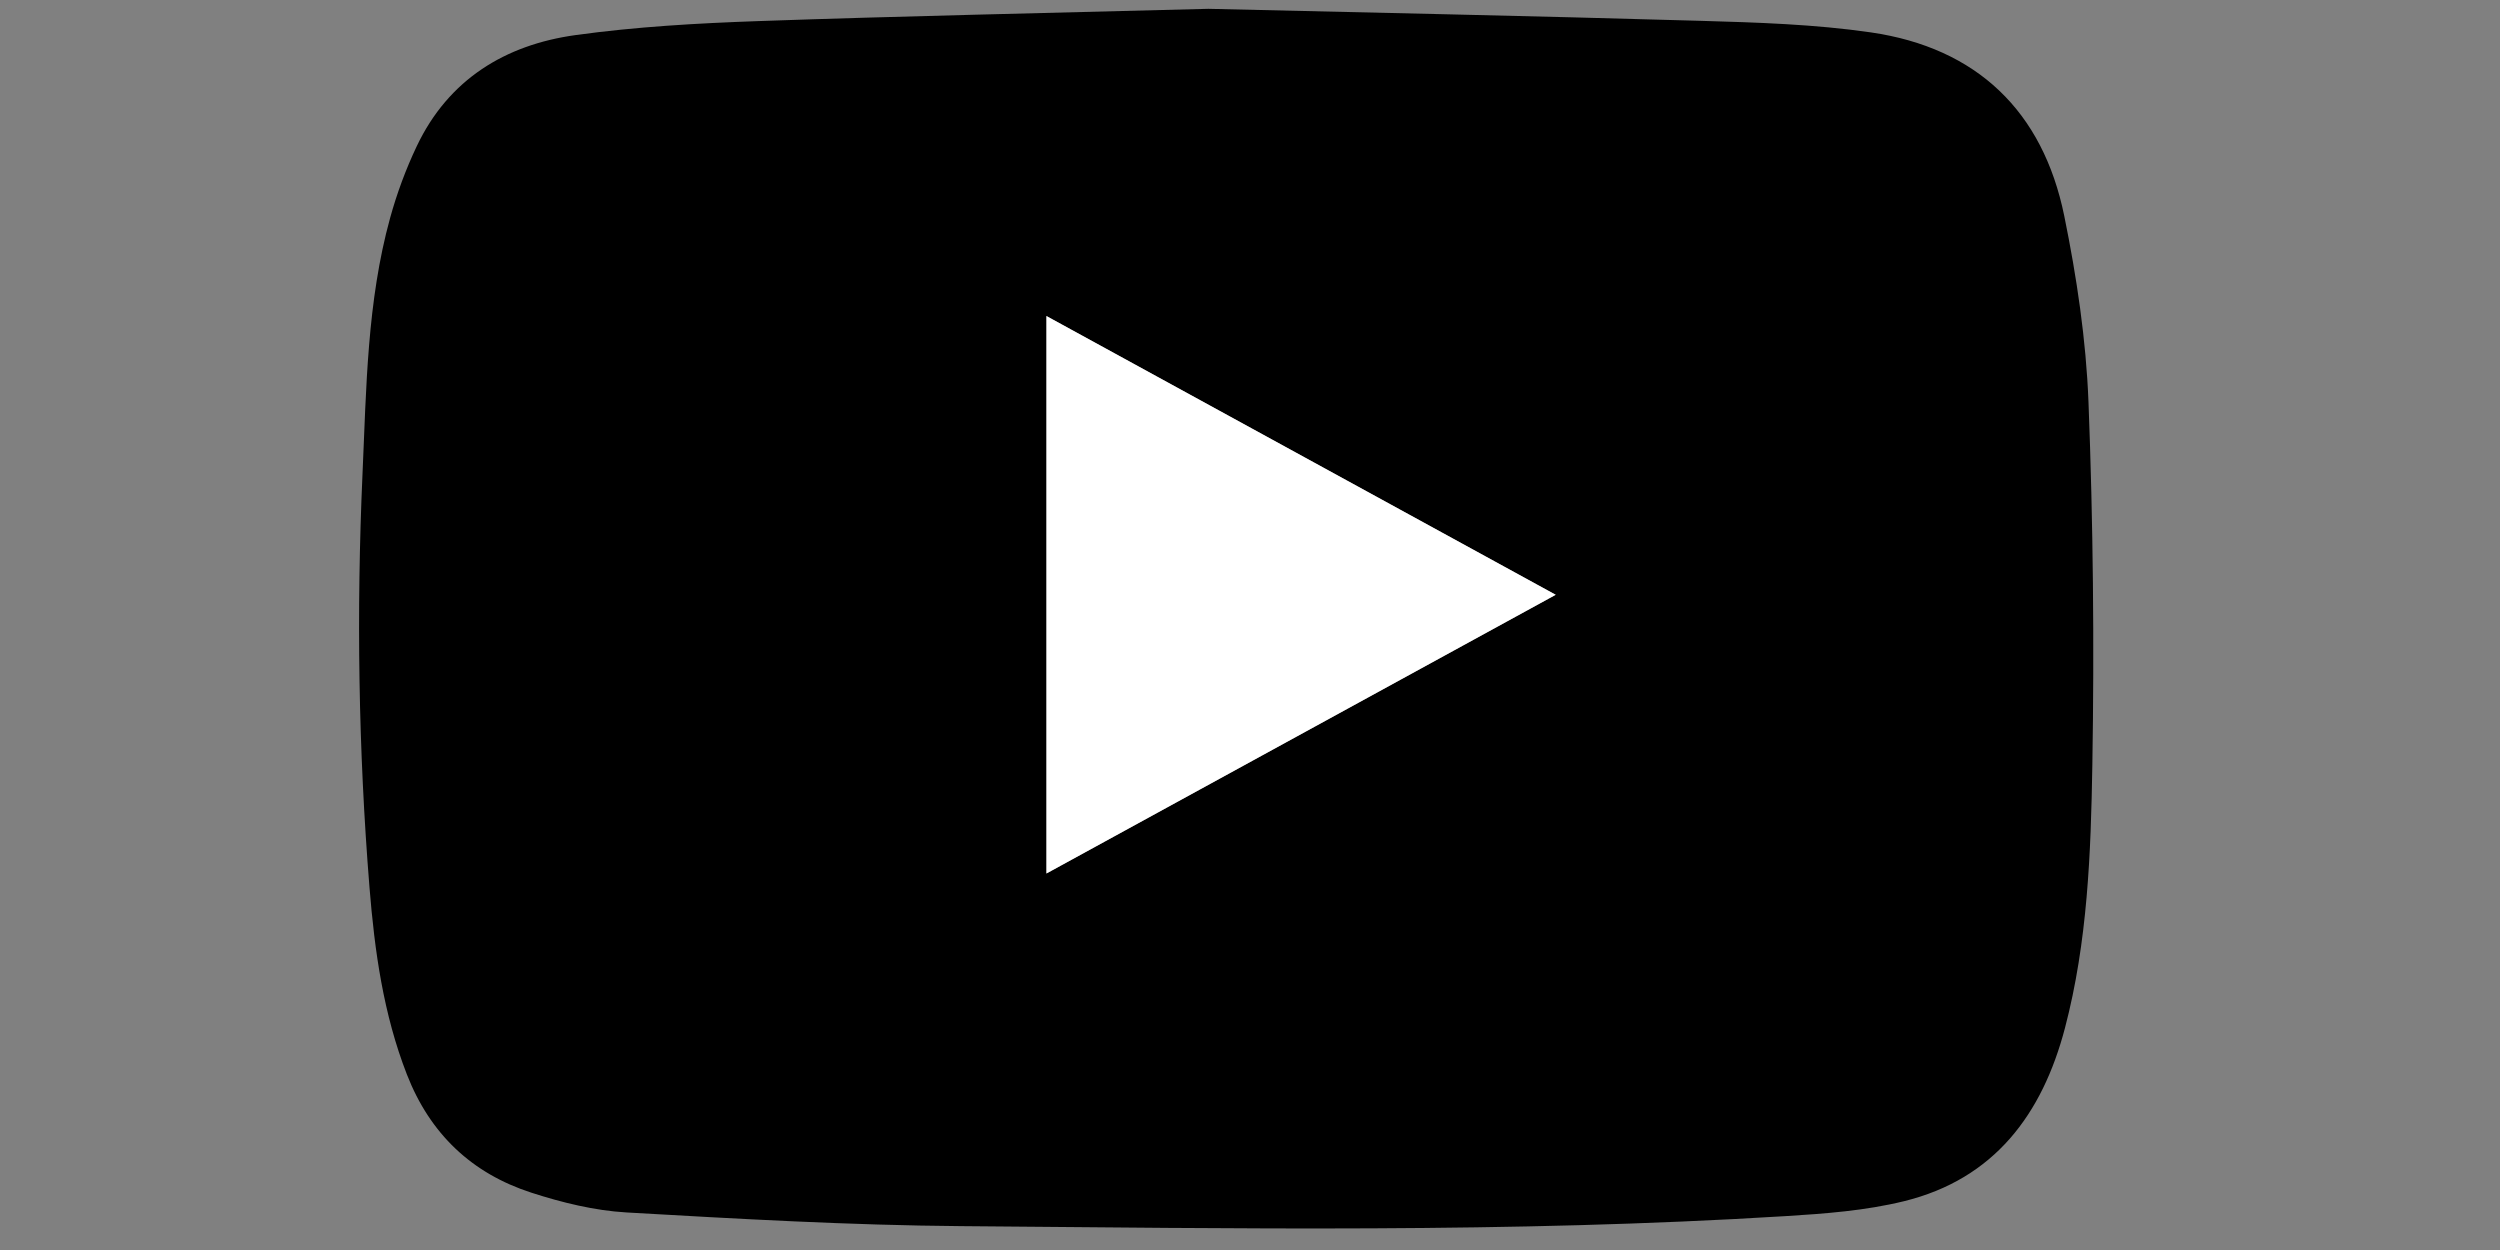
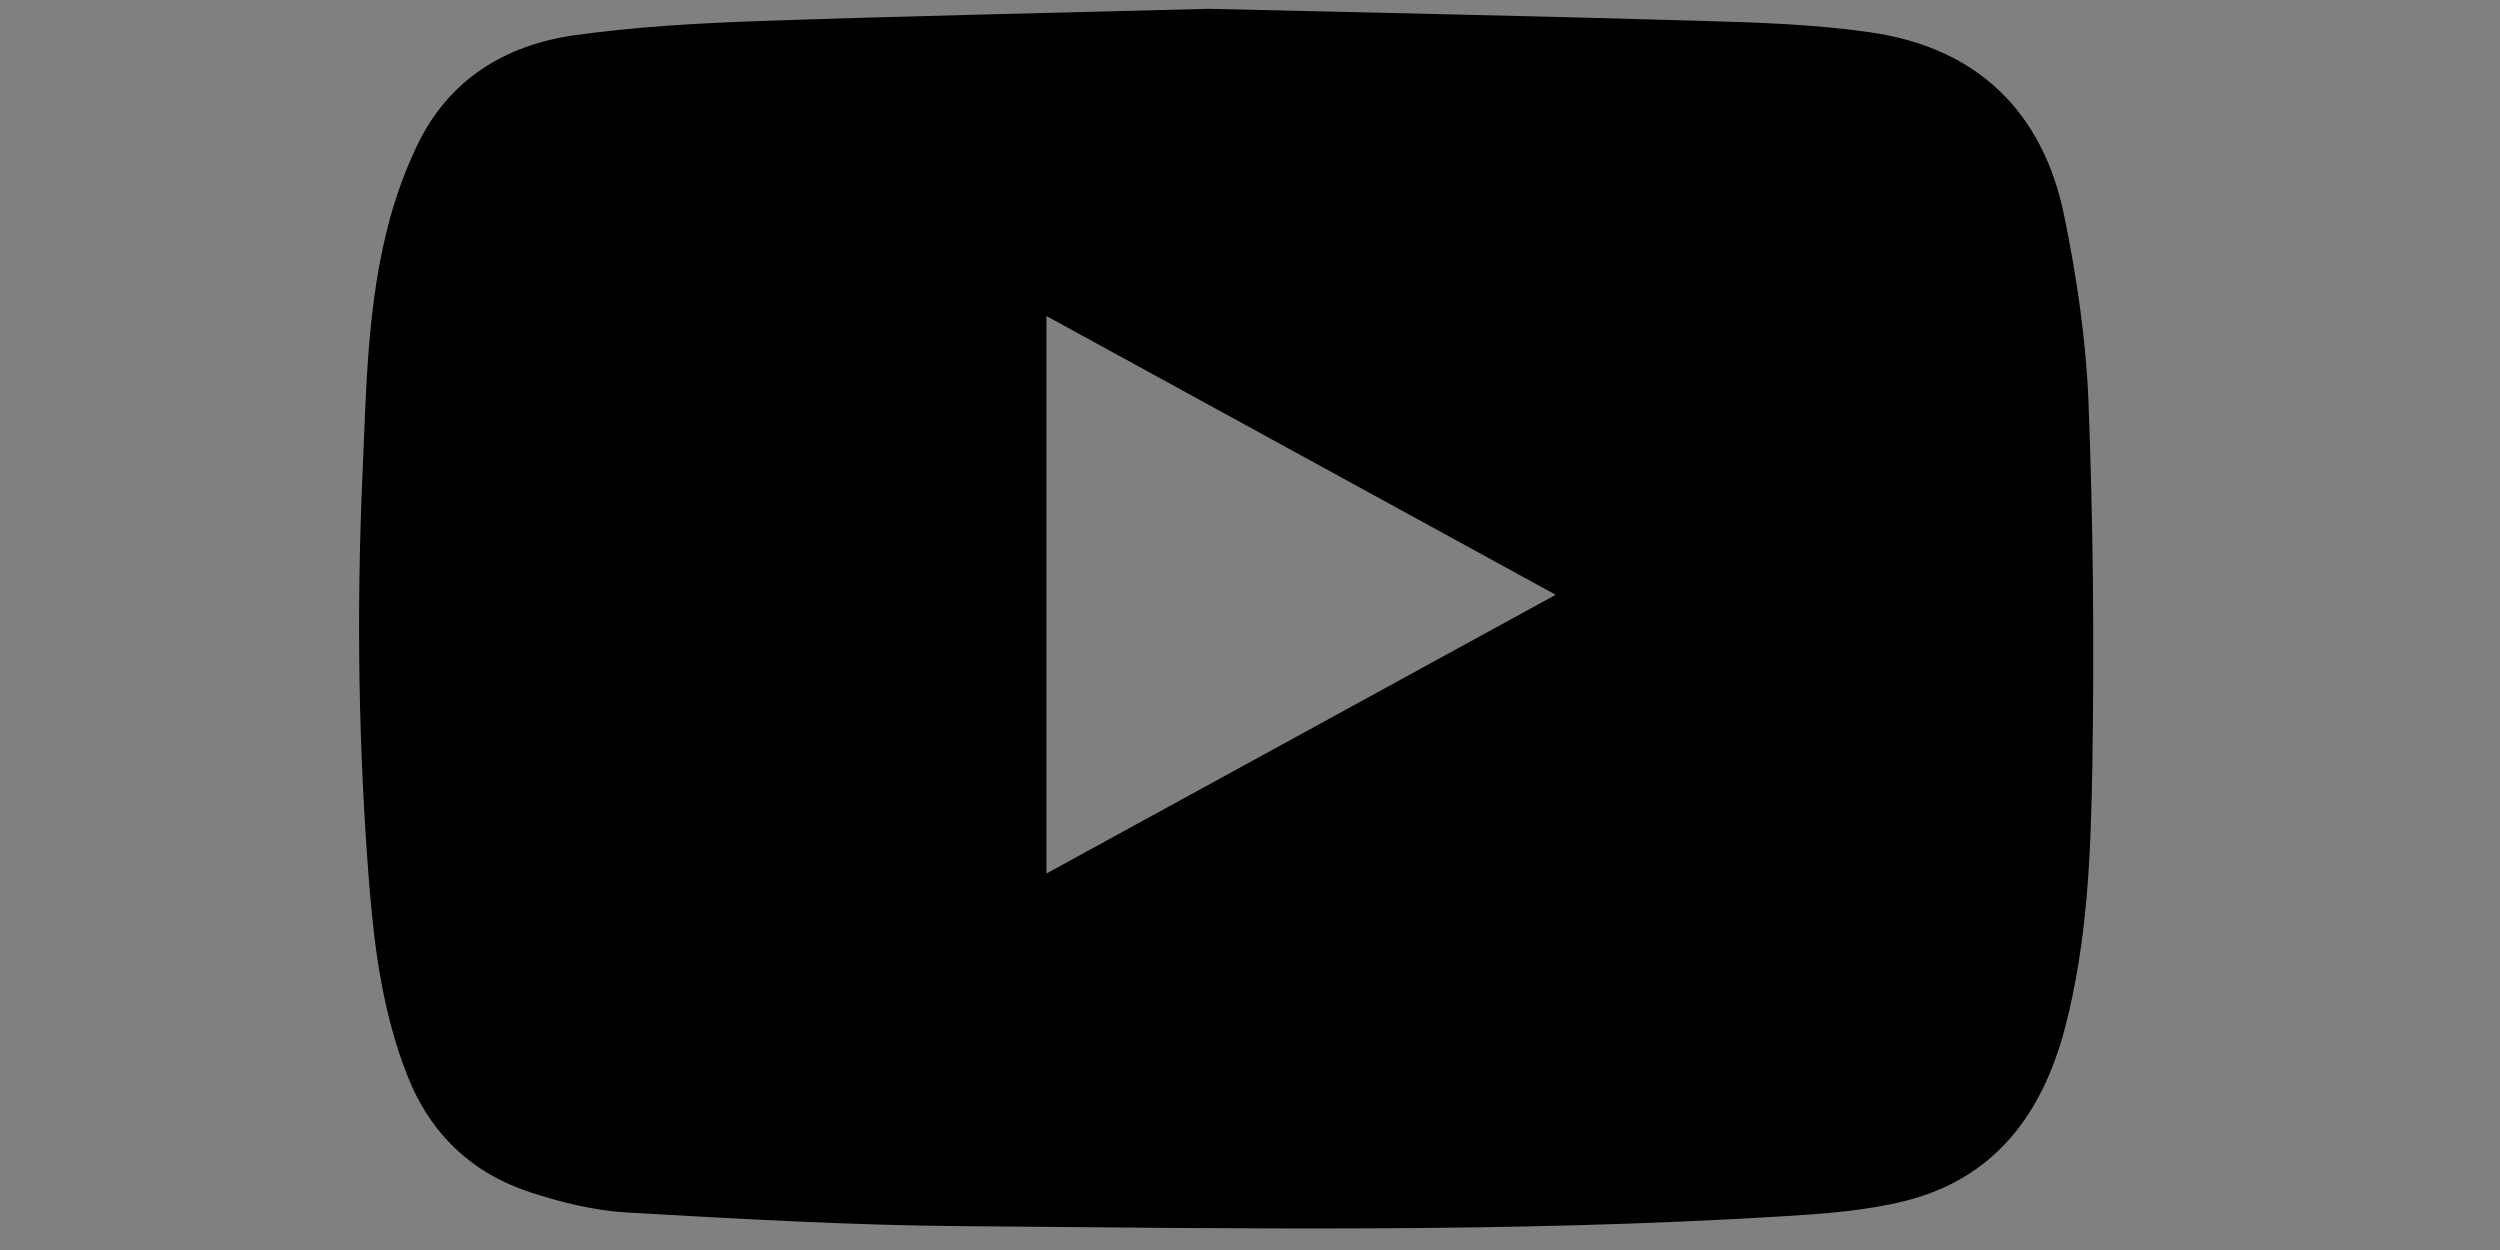
<svg xmlns="http://www.w3.org/2000/svg" version="1.1" id="Layer_1" x="0px" y="0px" width="283.464px" height="141.732px" viewBox="0 0 283.464 141.732" enable-background="new 0 0 283.464 141.732" xml:space="preserve">
  <rect x="0" y="0" width="283.464" height="141.732" fill="#808080" stroke="none" />
  <path fill-rule="evenodd" clip-rule="evenodd" d="M137.014,1c17.003,0.402,36.395,0.797,55.783,1.36  c6.454,0.186,12.955,0.388,19.329,1.312c12.027,1.748,19.505,8.94,21.928,20.799c1.417,6.943,2.477,14.049,2.75,21.119  c0.53,13.699,0.665,27.43,0.438,41.138c-0.166,9.998-0.539,20.056-3.105,29.83c-2.568,9.784-8.011,17.121-18.247,19.64  c-4.377,1.076-8.977,1.417-13.499,1.696c-31.109,1.921-62.26,1.384-93.396,1.132c-12.656-0.102-25.314-0.825-37.955-1.552  c-3.632-0.211-7.307-1.115-10.787-2.241c-6.756-2.187-11.488-6.659-14.116-13.402c-2.669-6.85-3.661-13.996-4.244-21.231  c-1.259-15.604-1.486-31.232-0.79-46.868c0.434-9.739,0.516-19.533,3.132-29.026c0.766-2.778,1.782-5.525,3.018-8.127  C50.847,9.009,57.279,5.083,65.267,3.977c6.837-0.945,13.774-1.341,20.681-1.584C102.167,1.823,118.394,1.491,137.014,1z   M118.65,99.043c19.299-10.562,38.353-20.99,57.747-31.603c-19.442-10.642-38.488-21.065-57.747-31.608  C118.65,57.076,118.65,77.874,118.65,99.043z" />
-   <path fill-rule="evenodd" clip-rule="evenodd" fill="#FFFFFF" d="M118.65,99.043c0-21.17,0-41.967,0-63.211  c19.259,10.542,38.304,20.966,57.747,31.608C157.003,78.053,137.949,88.482,118.65,99.043z" />
</svg>